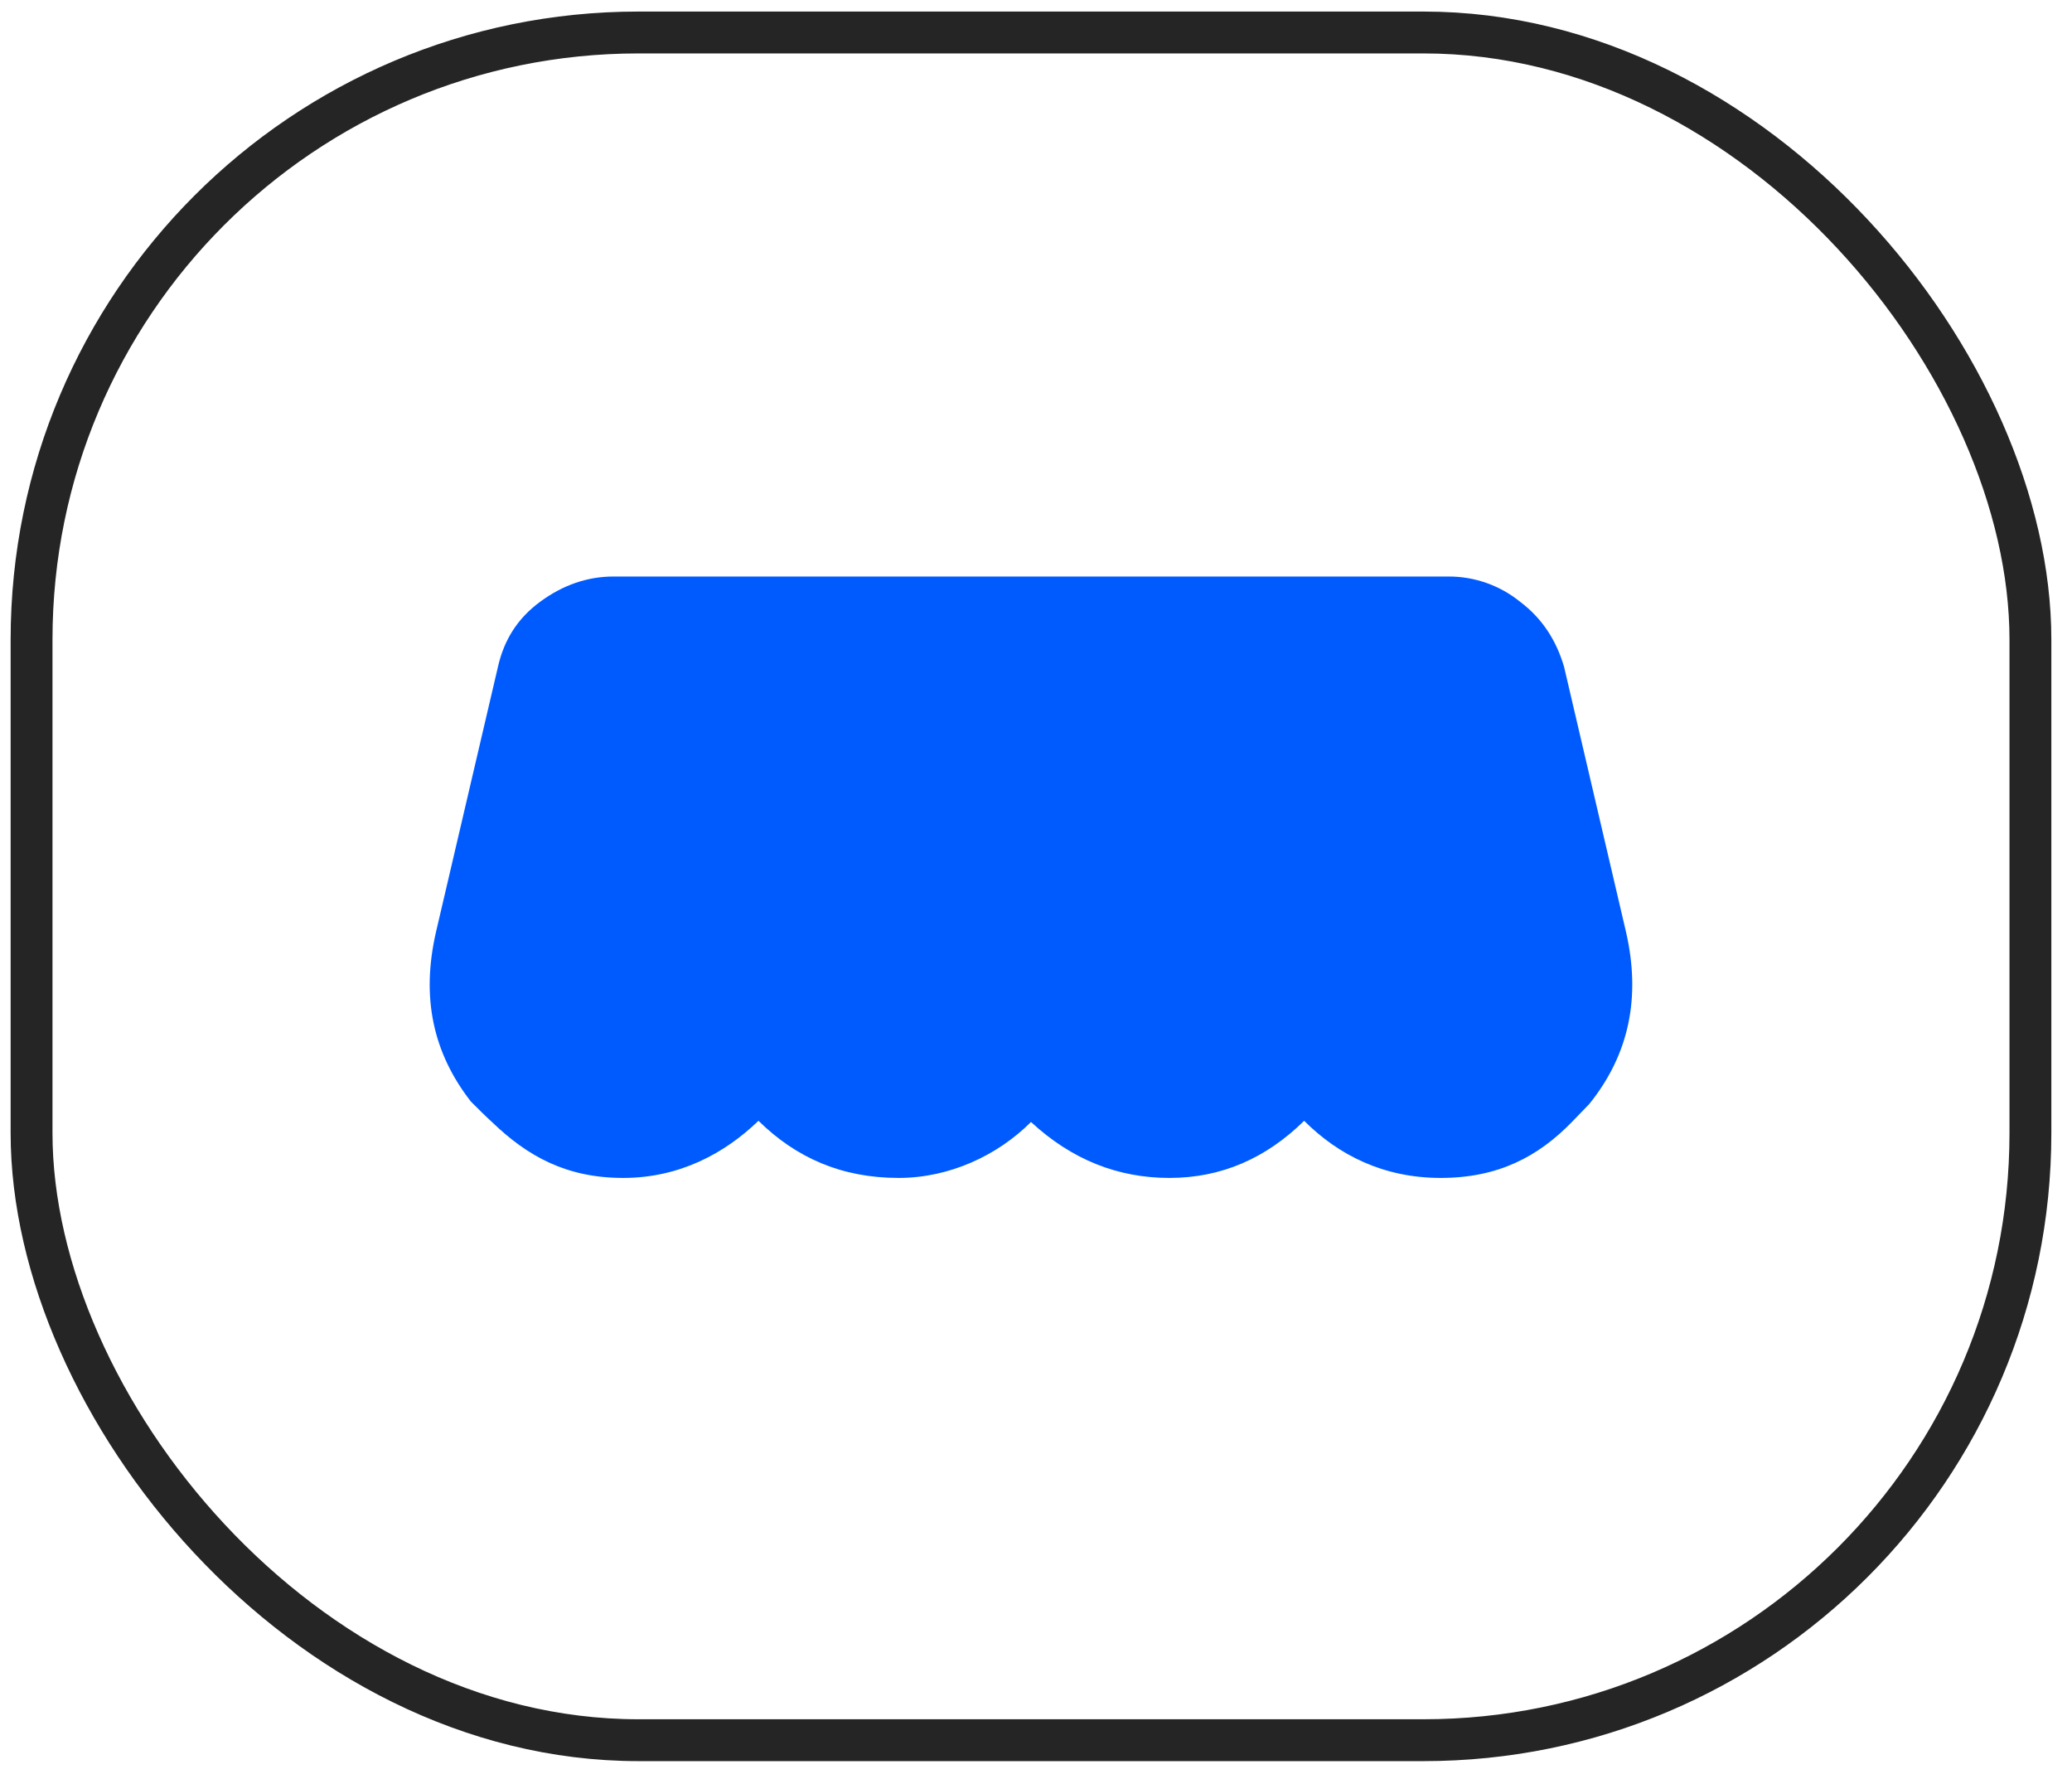
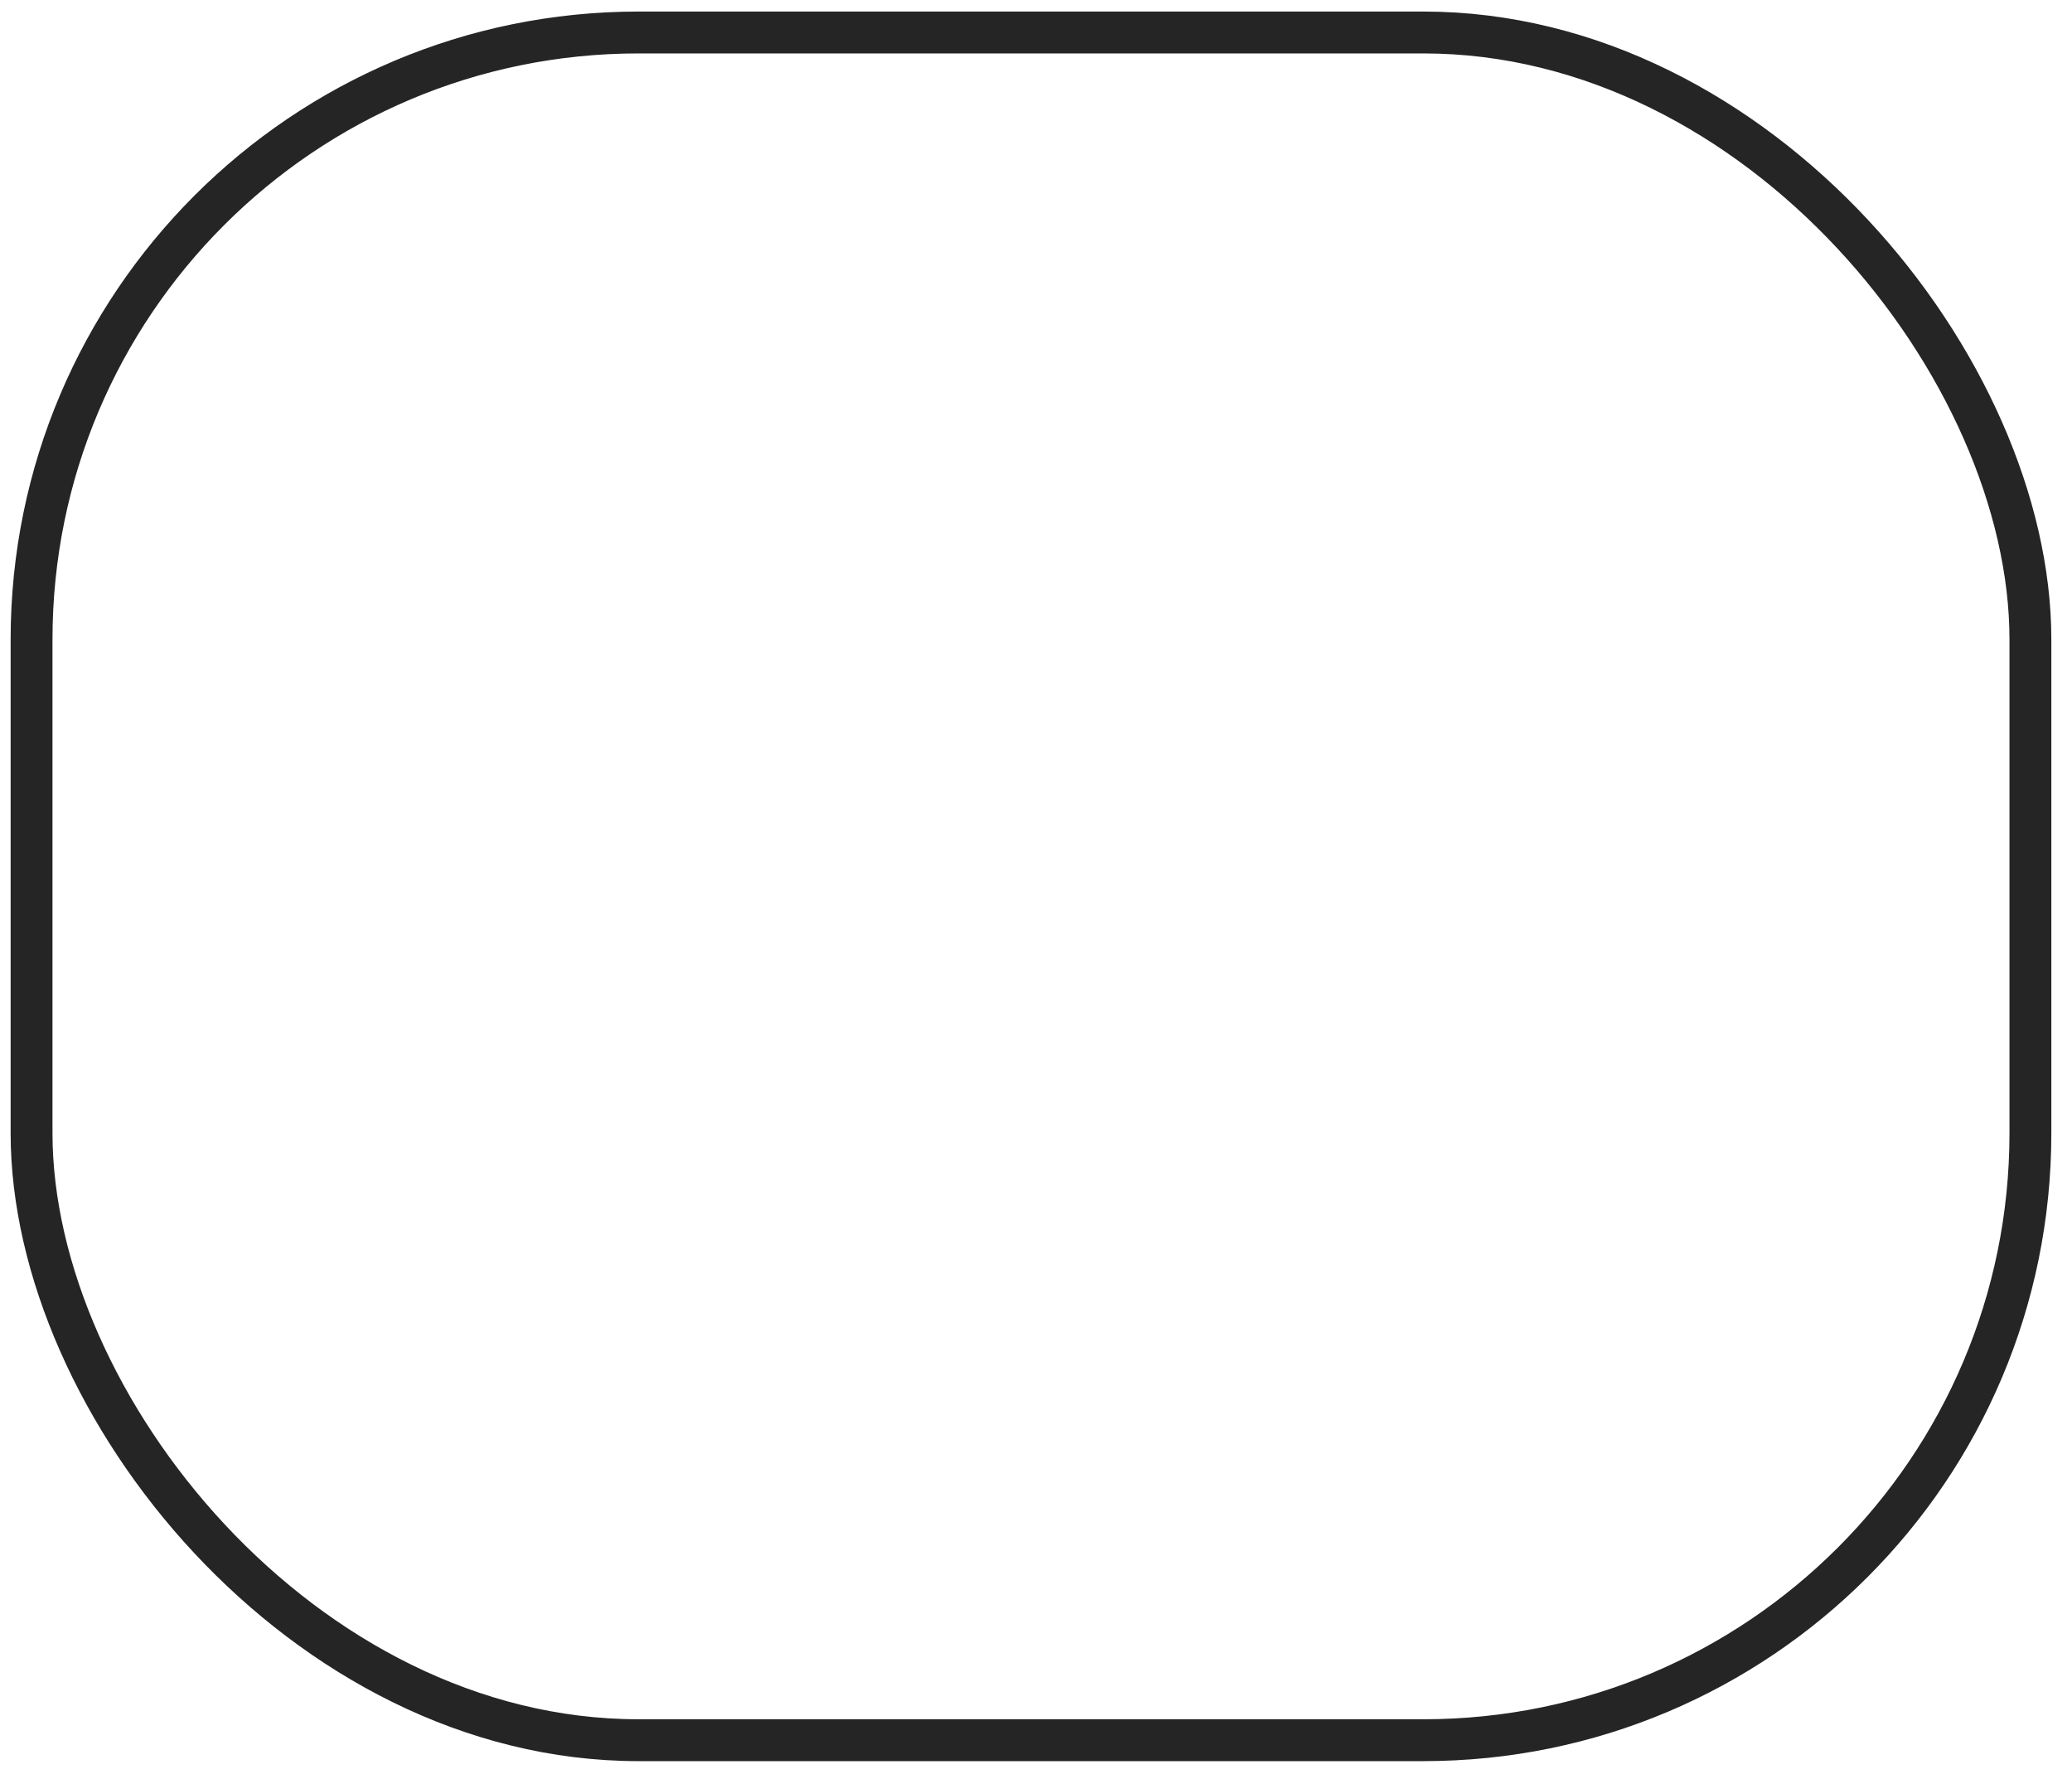
<svg xmlns="http://www.w3.org/2000/svg" width="99" height="85" viewBox="0 0 99 85" fill="none">
  <rect x="1.508" y="1.552" width="95.505" height="81.576" rx="29" stroke="#252525" stroke-width="2" />
-   <path d="M29.312 27.54C28.076 27.54 26.897 27.942 25.805 28.747C24.713 29.551 24.08 30.585 23.793 31.849L20.832 44.519C20.113 47.651 20.688 50.294 22.499 52.621C22.844 52.965 23.189 53.31 23.505 53.597C25.201 55.235 27.07 56.269 29.772 56.269C32.474 56.269 34.63 55.091 36.24 53.54C38.051 55.321 40.235 56.269 42.937 56.269C45.352 56.269 47.652 55.206 49.261 53.597C51.216 55.407 53.429 56.269 55.873 56.269C58.374 56.269 60.501 55.321 62.312 53.54C63.95 55.178 66.106 56.269 68.837 56.269C71.568 56.269 73.494 55.264 75.132 53.569C75.391 53.31 75.65 53.023 75.937 52.736C77.835 50.38 78.409 47.651 77.691 44.519L74.73 31.849C74.356 30.585 73.695 29.551 72.632 28.747C71.665 27.963 70.456 27.536 69.211 27.54H29.312Z" fill="#005BFF" />
</svg>